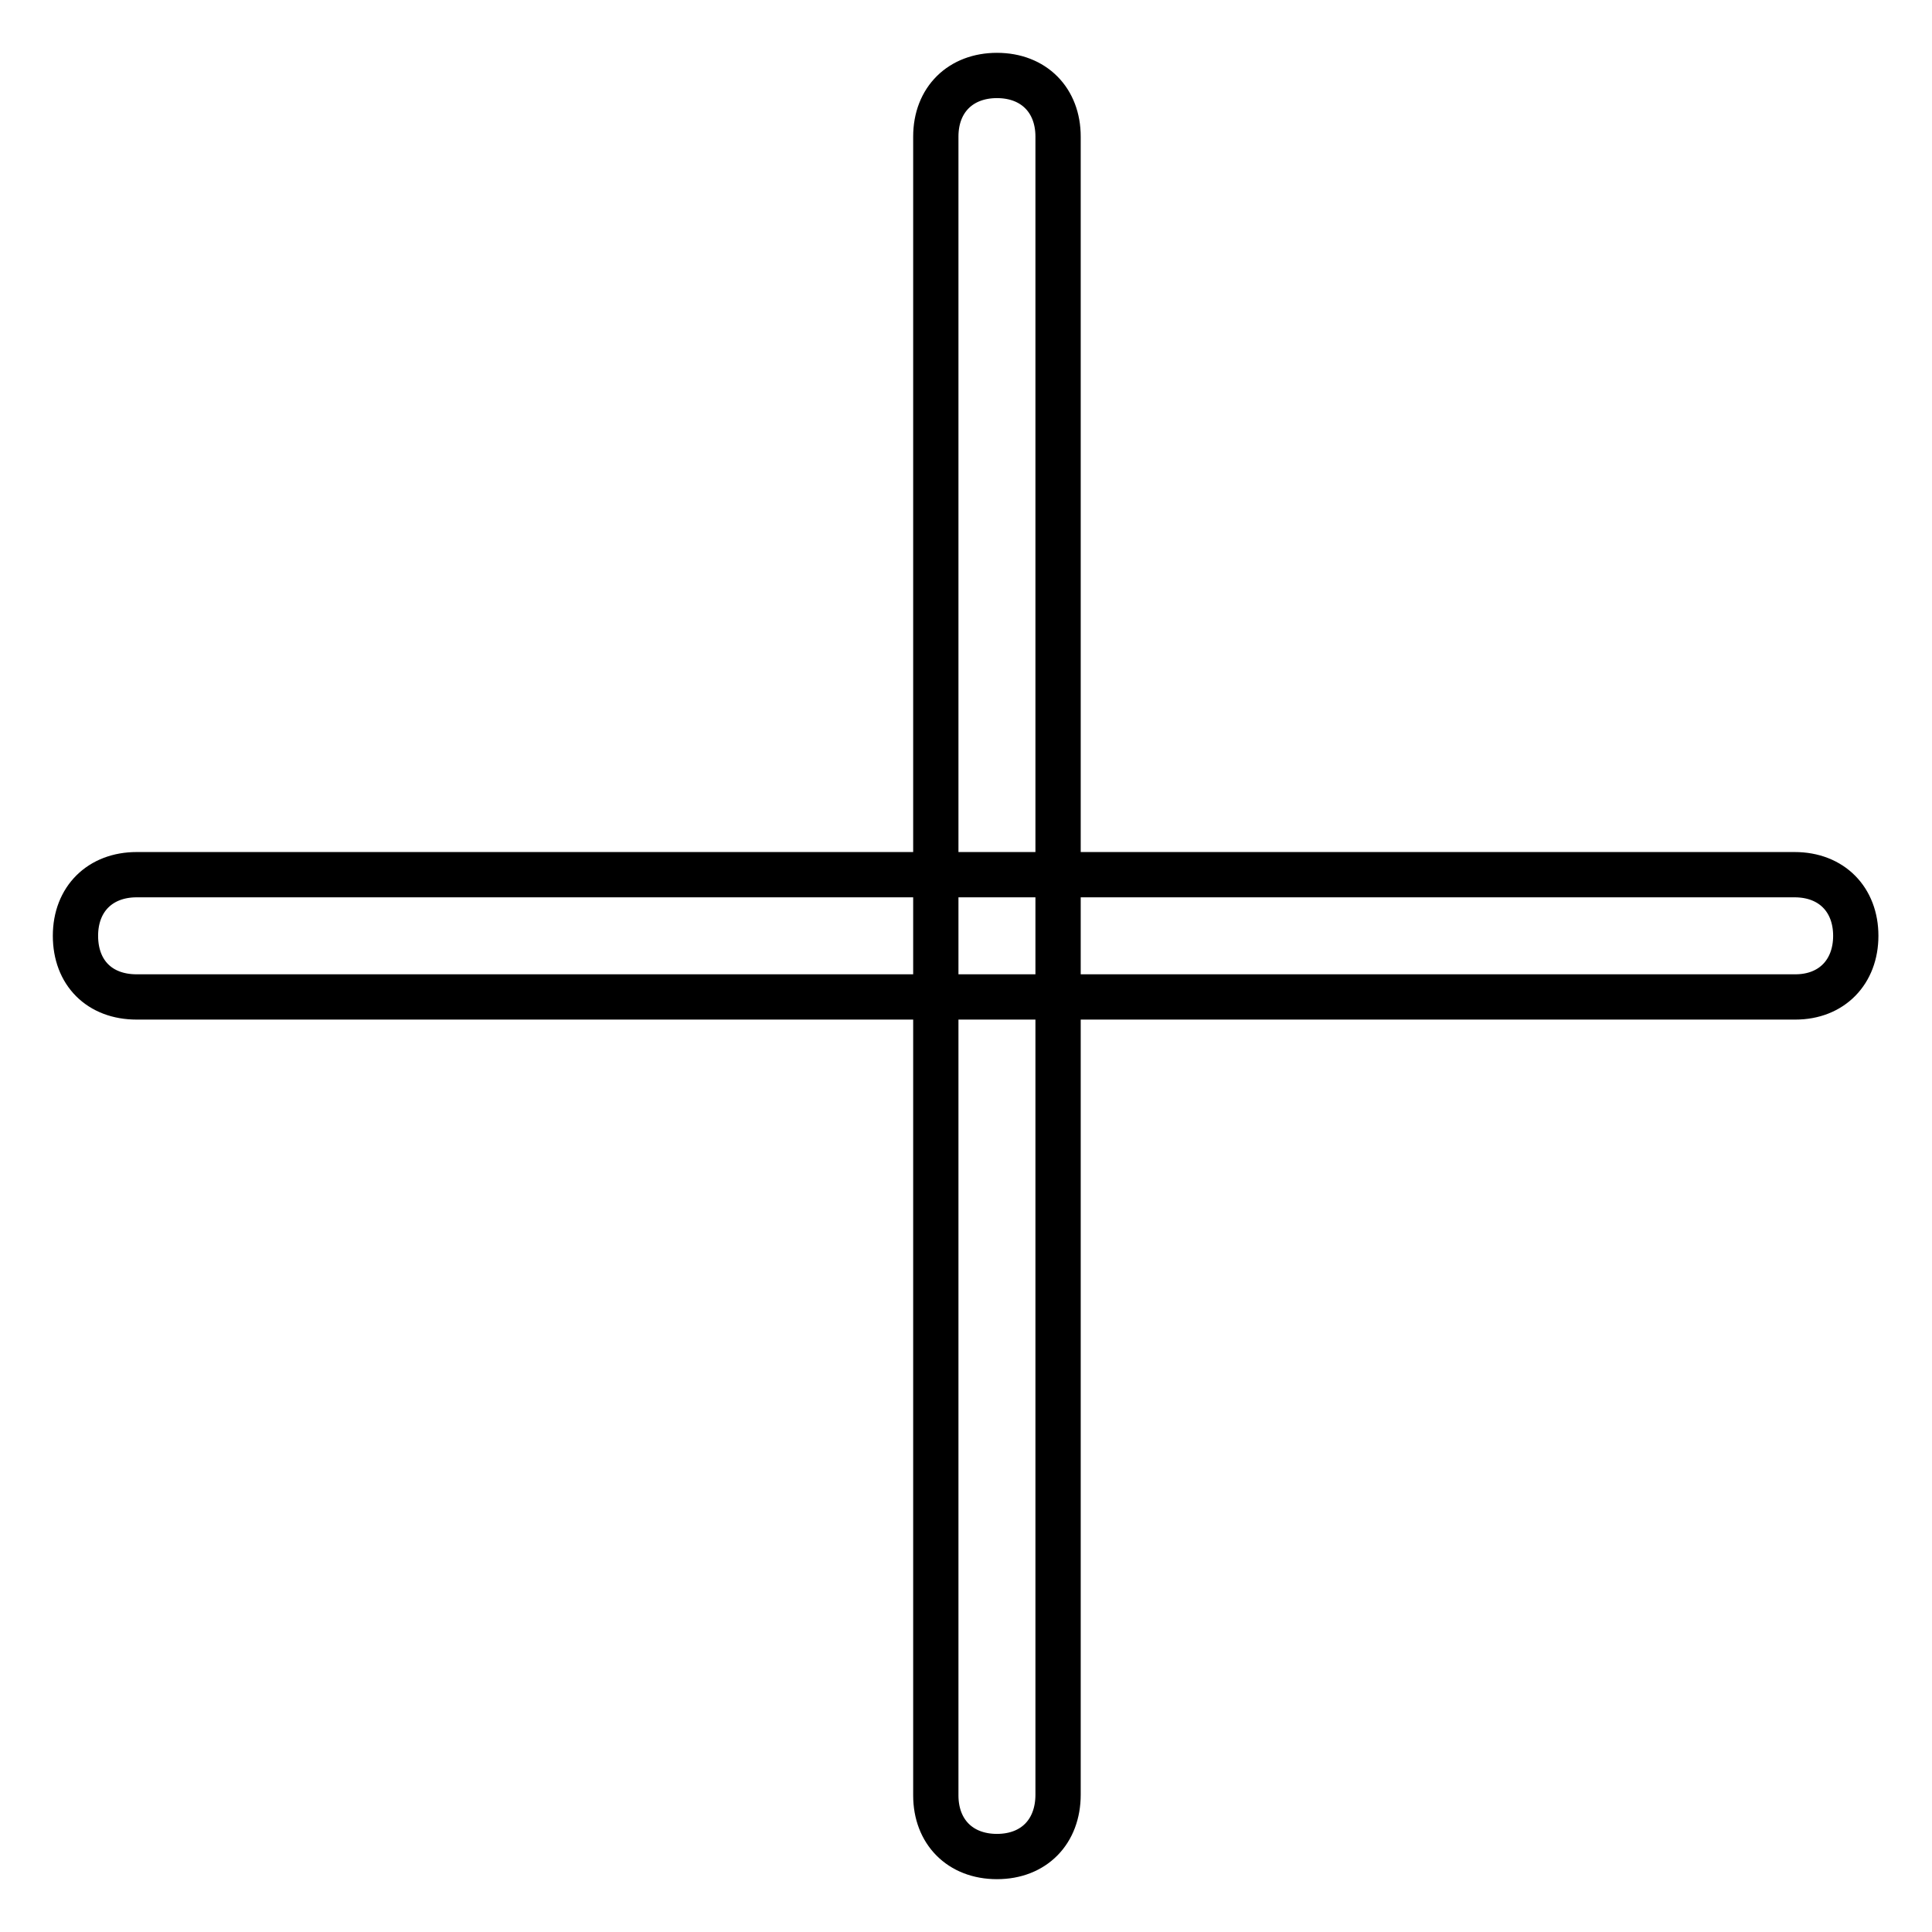
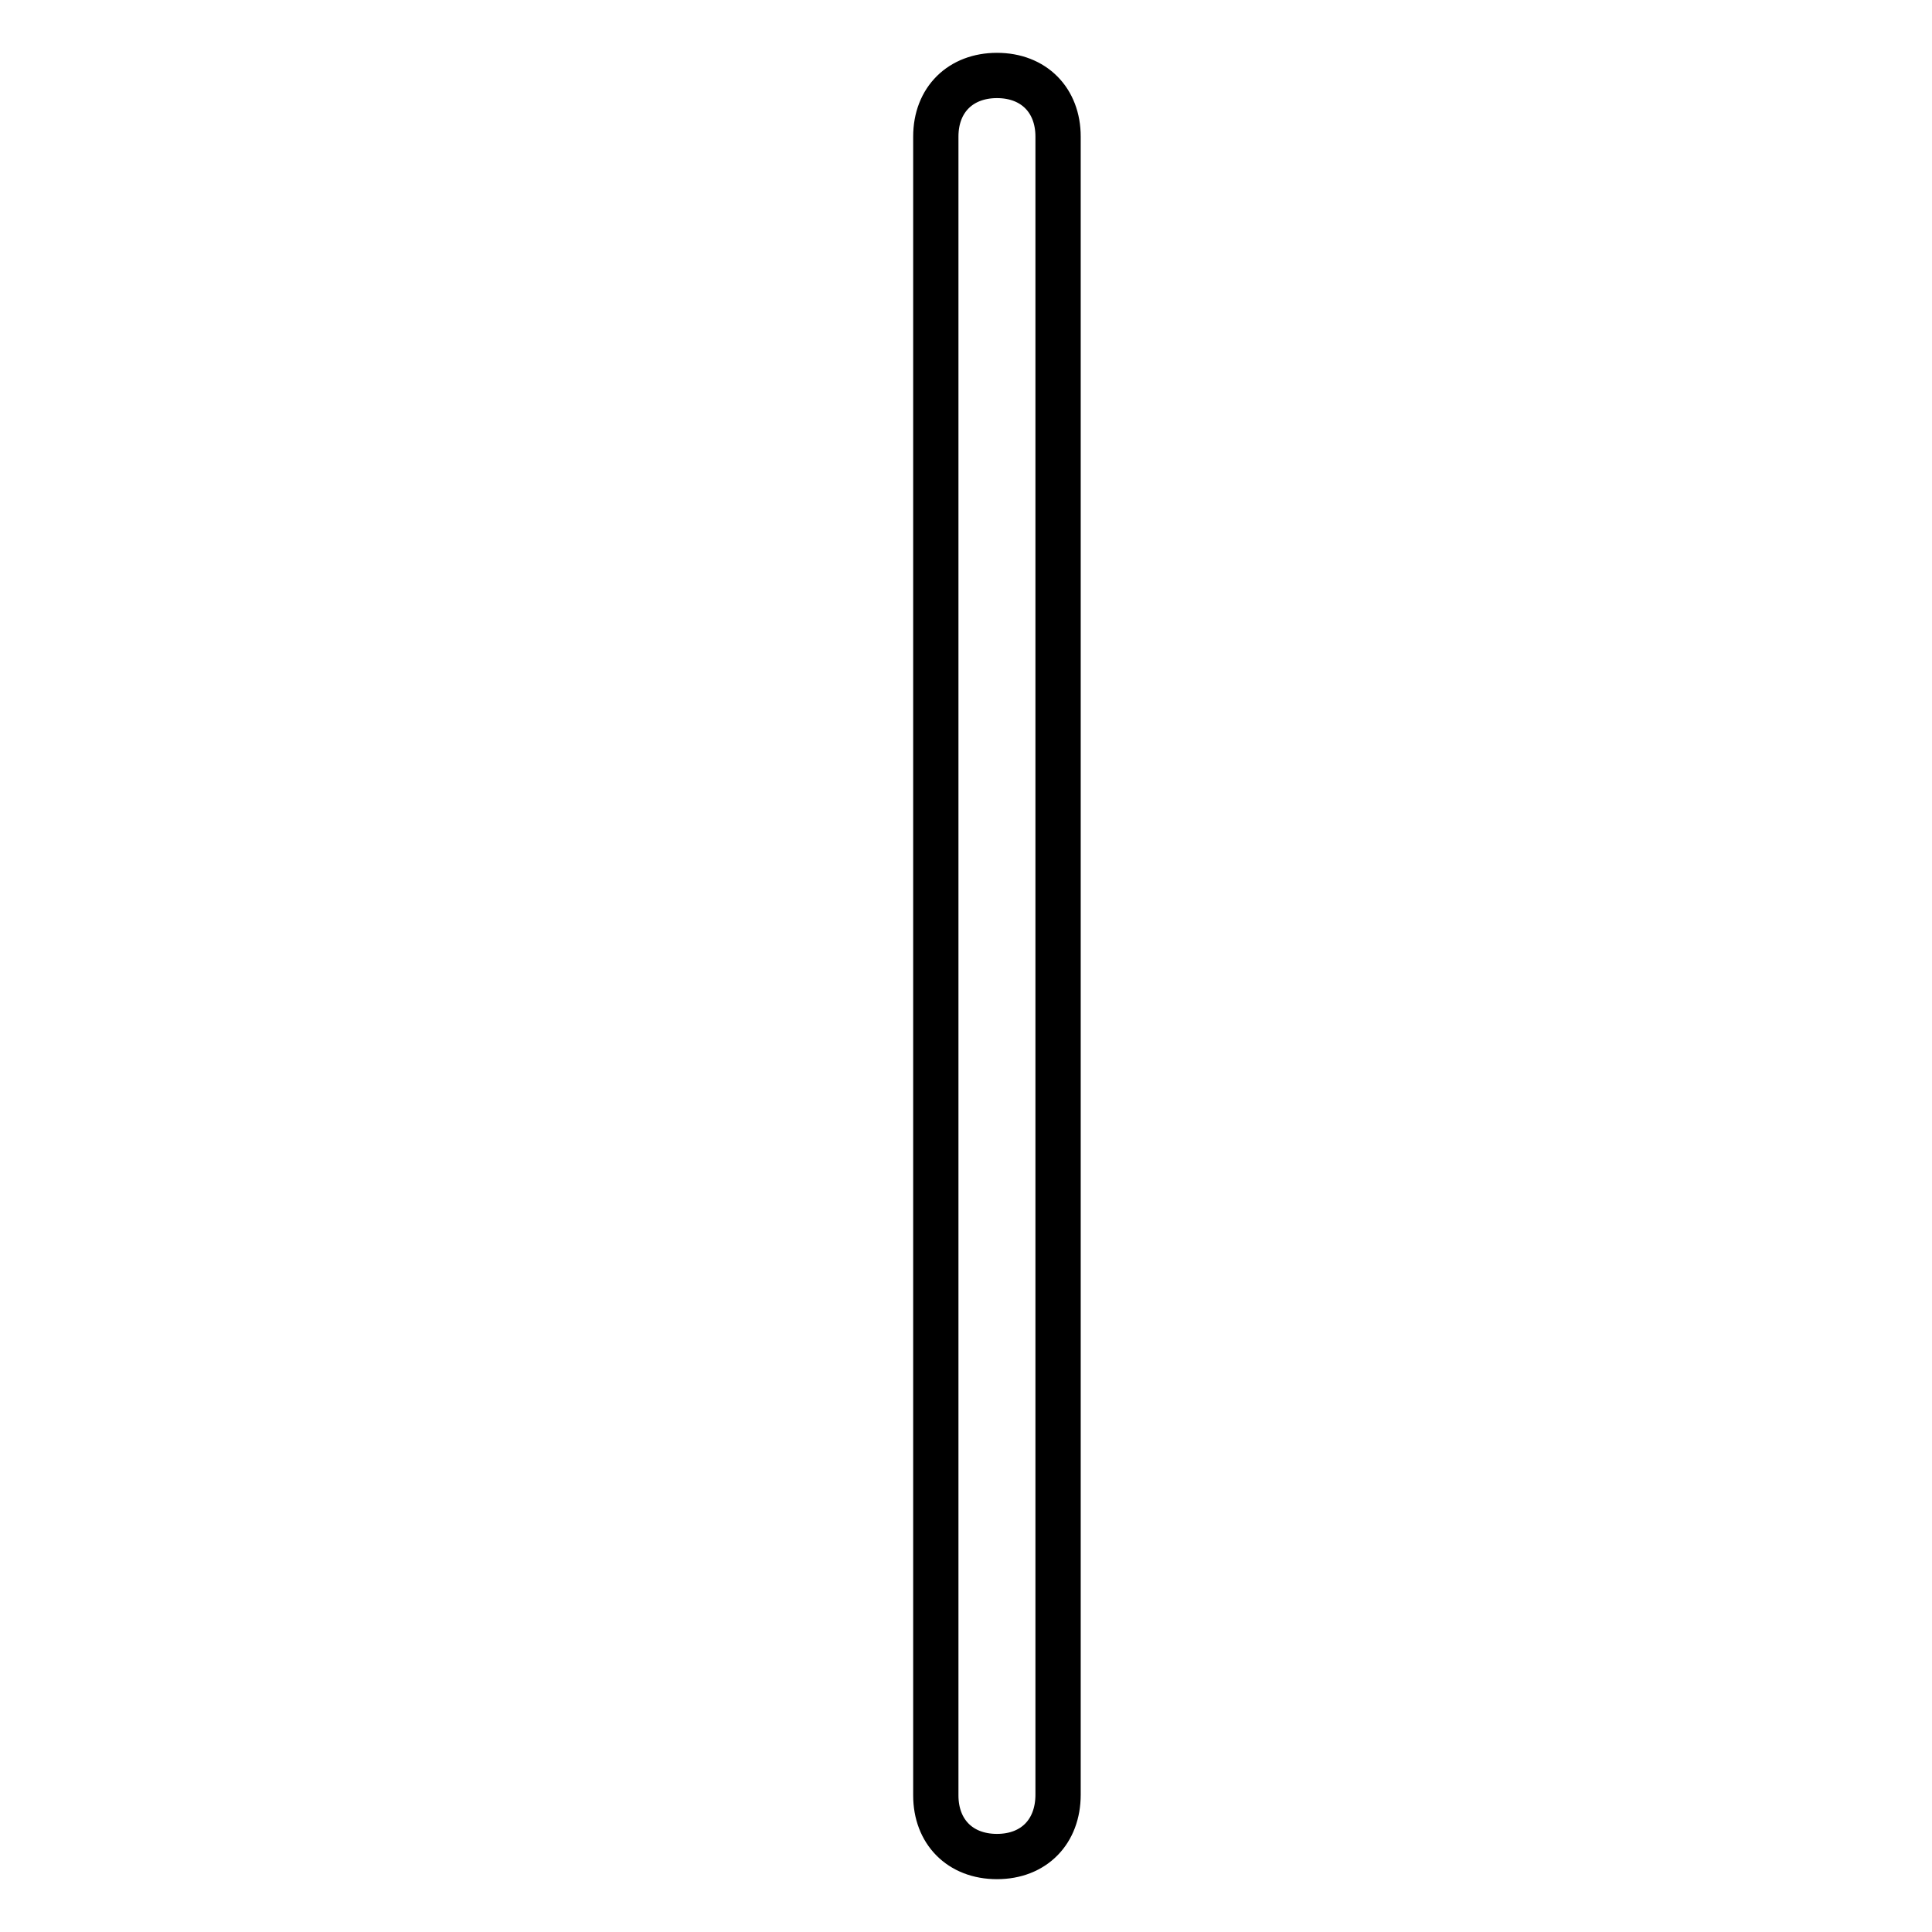
<svg xmlns="http://www.w3.org/2000/svg" version="1.1" x="0px" y="0px" viewBox="0 0 256 256" enable-background="new 0 0 256 256" xml:space="preserve">
  <g>
    <g>
      <path stroke-width="6" fill-opacity="0" stroke="#000000" d="M132.1,246c-4.9,0-8.1-3.3-8.1-8.1V18.1c0-4.9,3.3-8.1,8.1-8.1c4.9,0,8.1,3.3,8.1,8.1v219.7C140.2,242.7,137,246,132.1,246z" />
-       <path stroke-width="6" fill-opacity="0" stroke="#000000" d="M237.9,132.1H18.1c-4.9,0-8.1-3.2-8.1-8.1s3.3-8.1,8.1-8.1h219.7c4.9,0,8.1,3.3,8.1,8.1S242.7,132.1,237.9,132.1z" />
    </g>
  </g>
</svg>